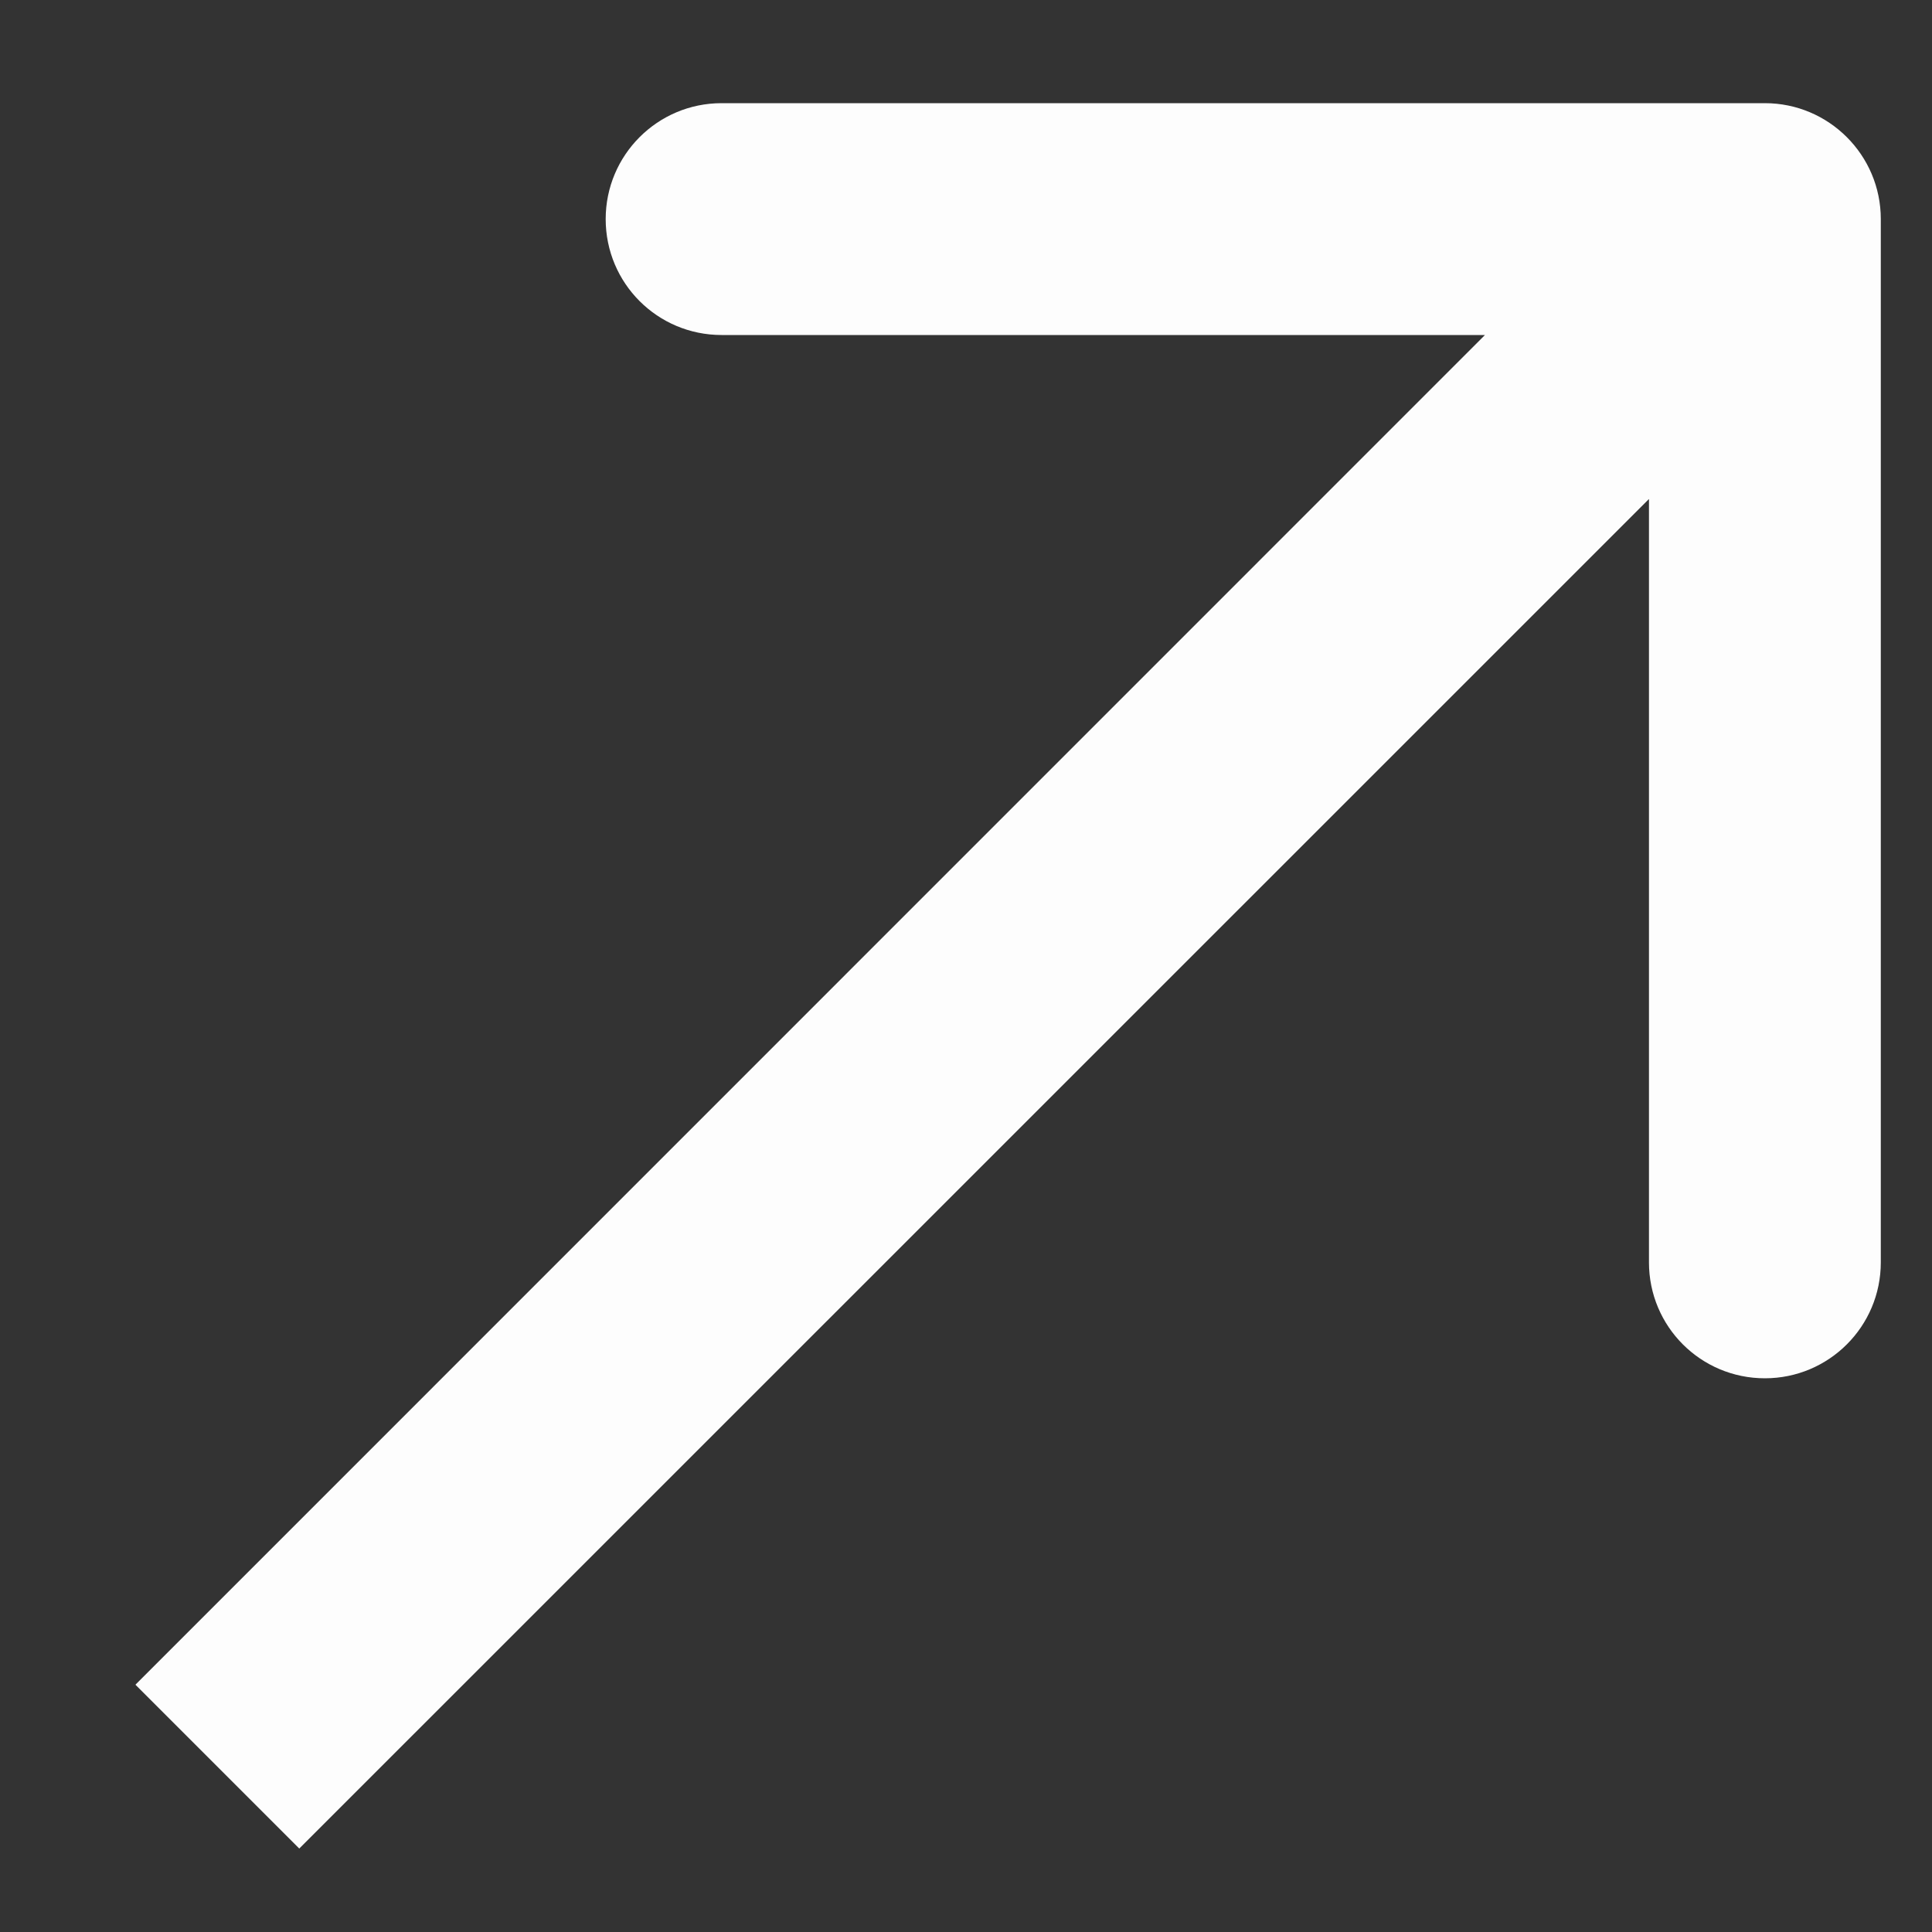
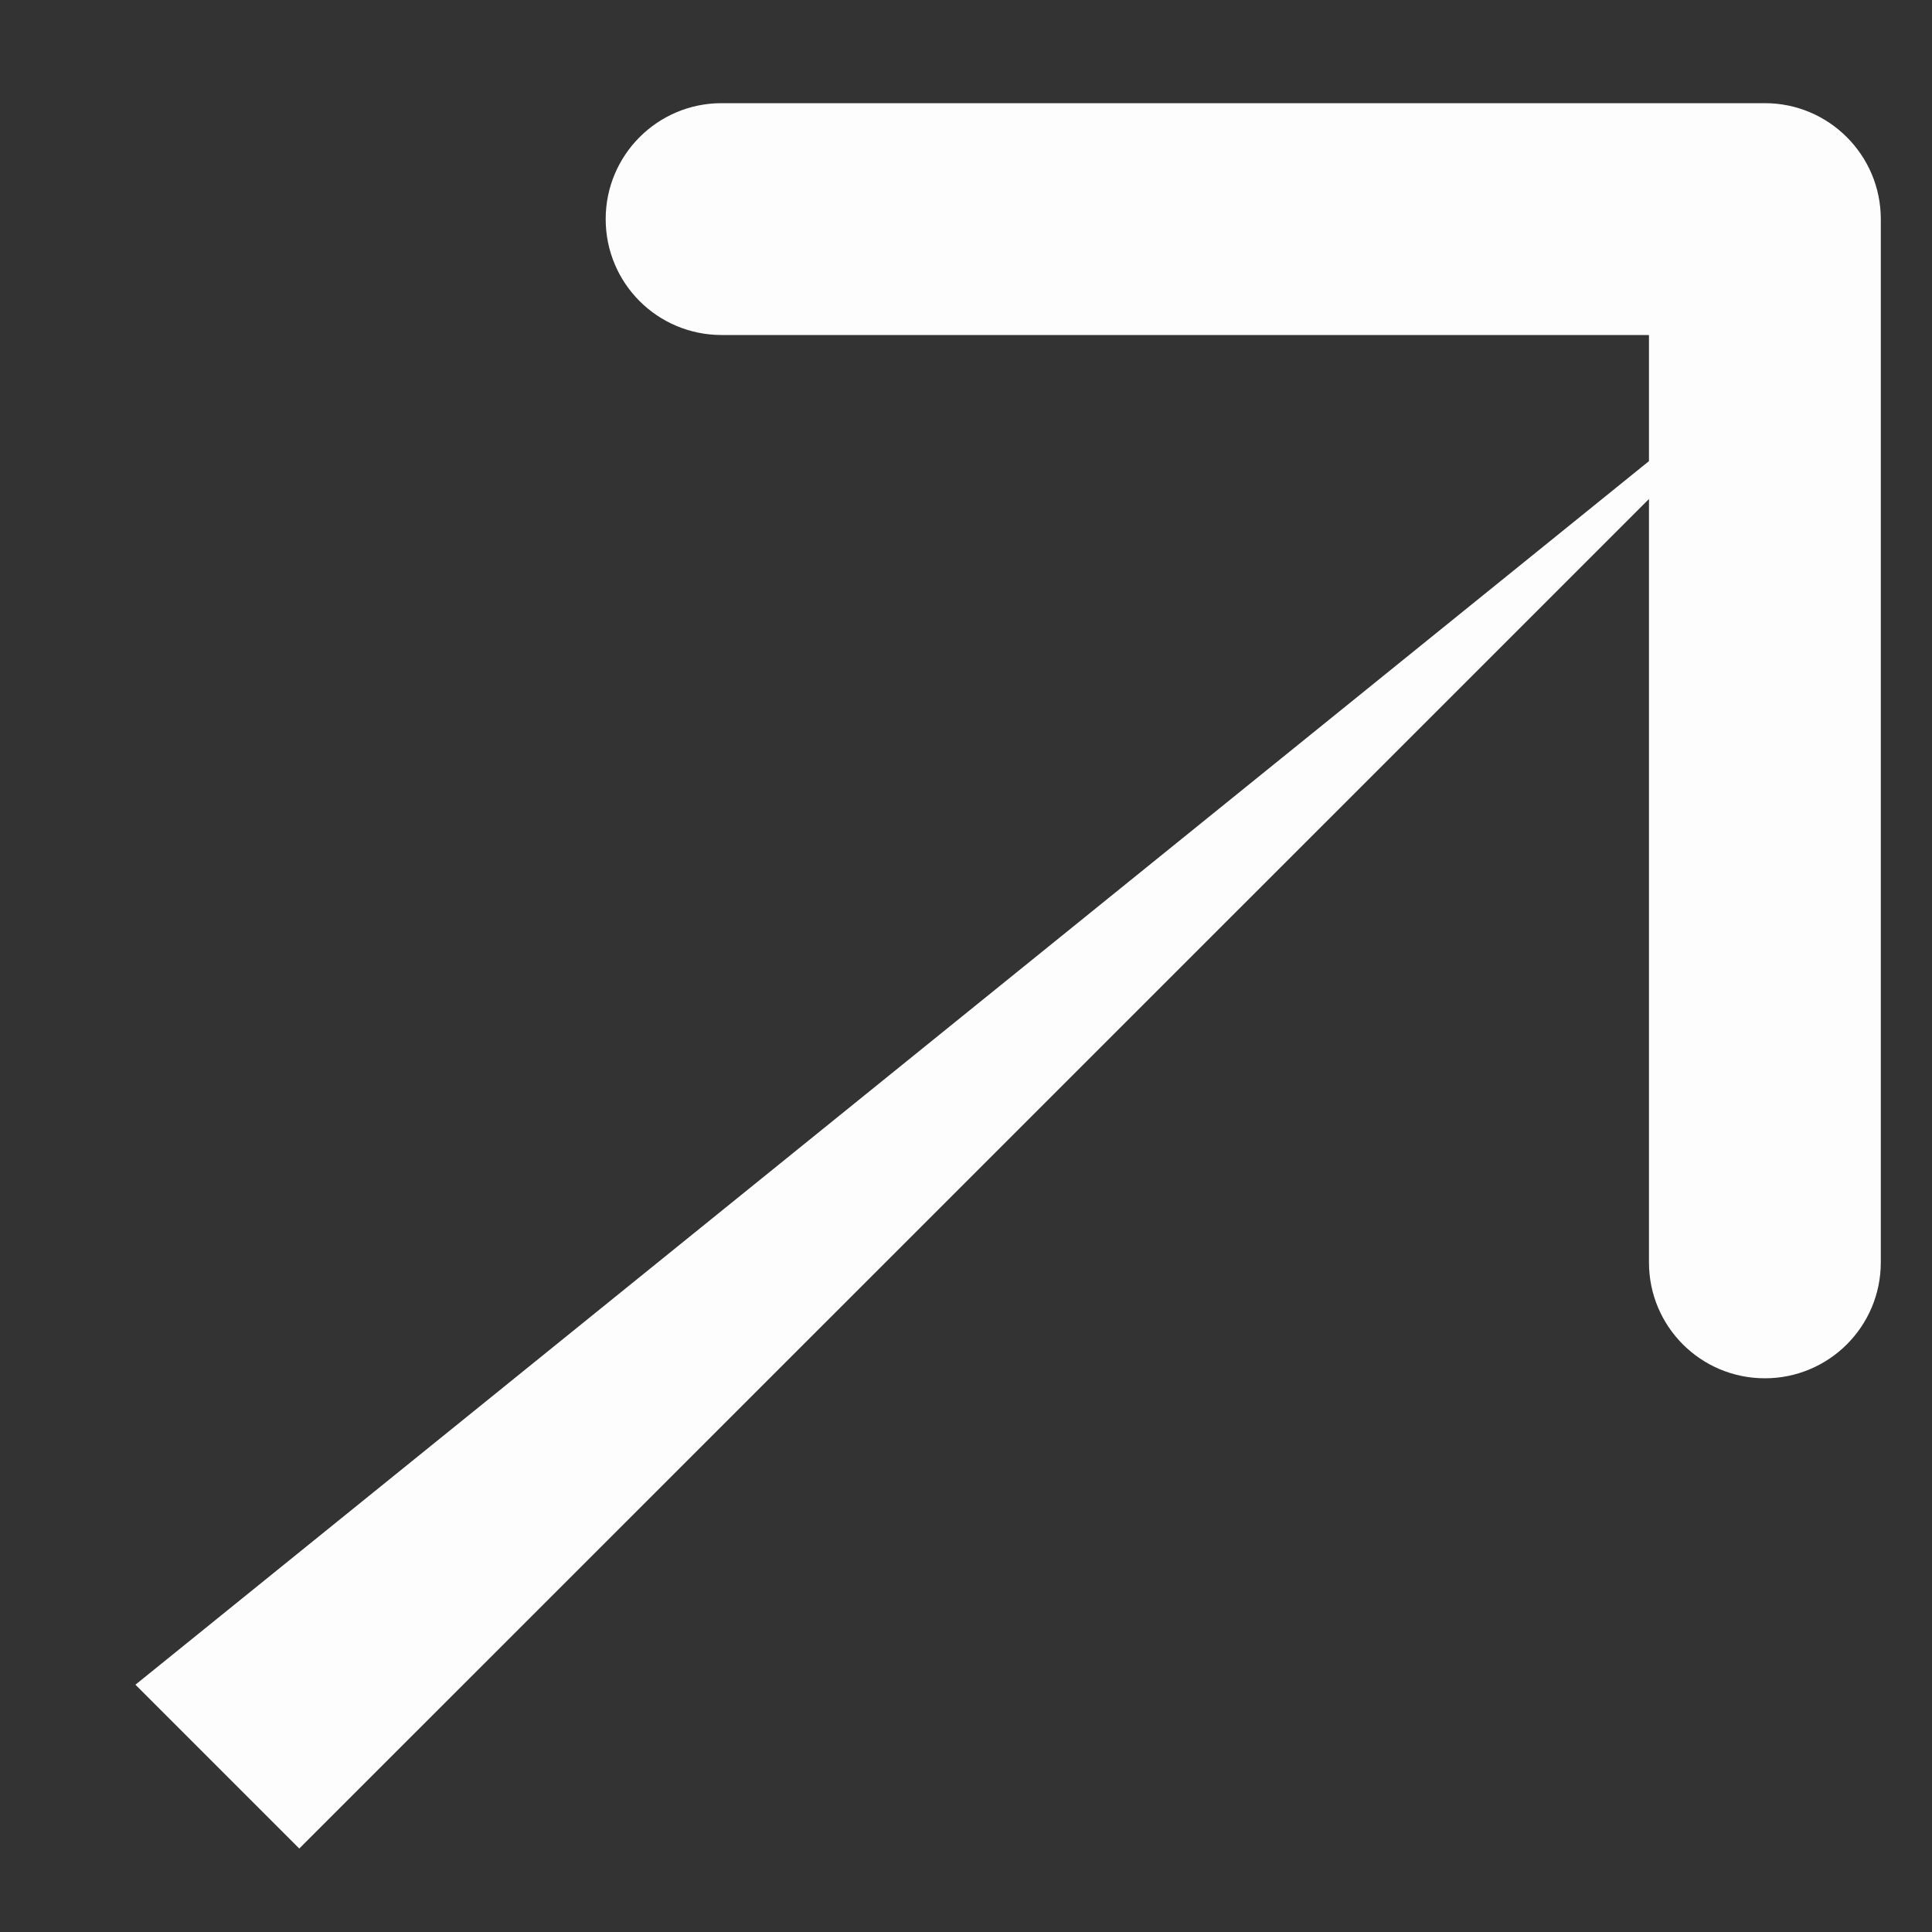
<svg xmlns="http://www.w3.org/2000/svg" width="10" height="10" viewBox="0 0 10 10" fill="none">
  <rect x="0" y="0" width="10" height="10" fill="#333333" stroke="none" />
-   <path d="M9.735 1.134C9.735 0.803 9.466 0.534 9.135 0.534L3.735 0.534C3.403 0.534 3.135 0.803 3.135 1.134C3.135 1.466 3.403 1.734 3.735 1.734L8.535 1.734L8.535 6.534C8.535 6.866 8.803 7.134 9.135 7.134C9.466 7.134 9.735 6.866 9.735 6.534L9.735 1.134ZM1.549 9.568L9.559 1.559L8.71 0.71L0.701 8.72L1.549 9.568Z" fill="#FDFDFD" />
+   <path d="M9.735 1.134C9.735 0.803 9.466 0.534 9.135 0.534L3.735 0.534C3.403 0.534 3.135 0.803 3.135 1.134C3.135 1.466 3.403 1.734 3.735 1.734L8.535 1.734L8.535 6.534C8.535 6.866 8.803 7.134 9.135 7.134C9.466 7.134 9.735 6.866 9.735 6.534L9.735 1.134ZM1.549 9.568L9.559 1.559L0.701 8.72L1.549 9.568Z" fill="#FDFDFD" />
</svg>